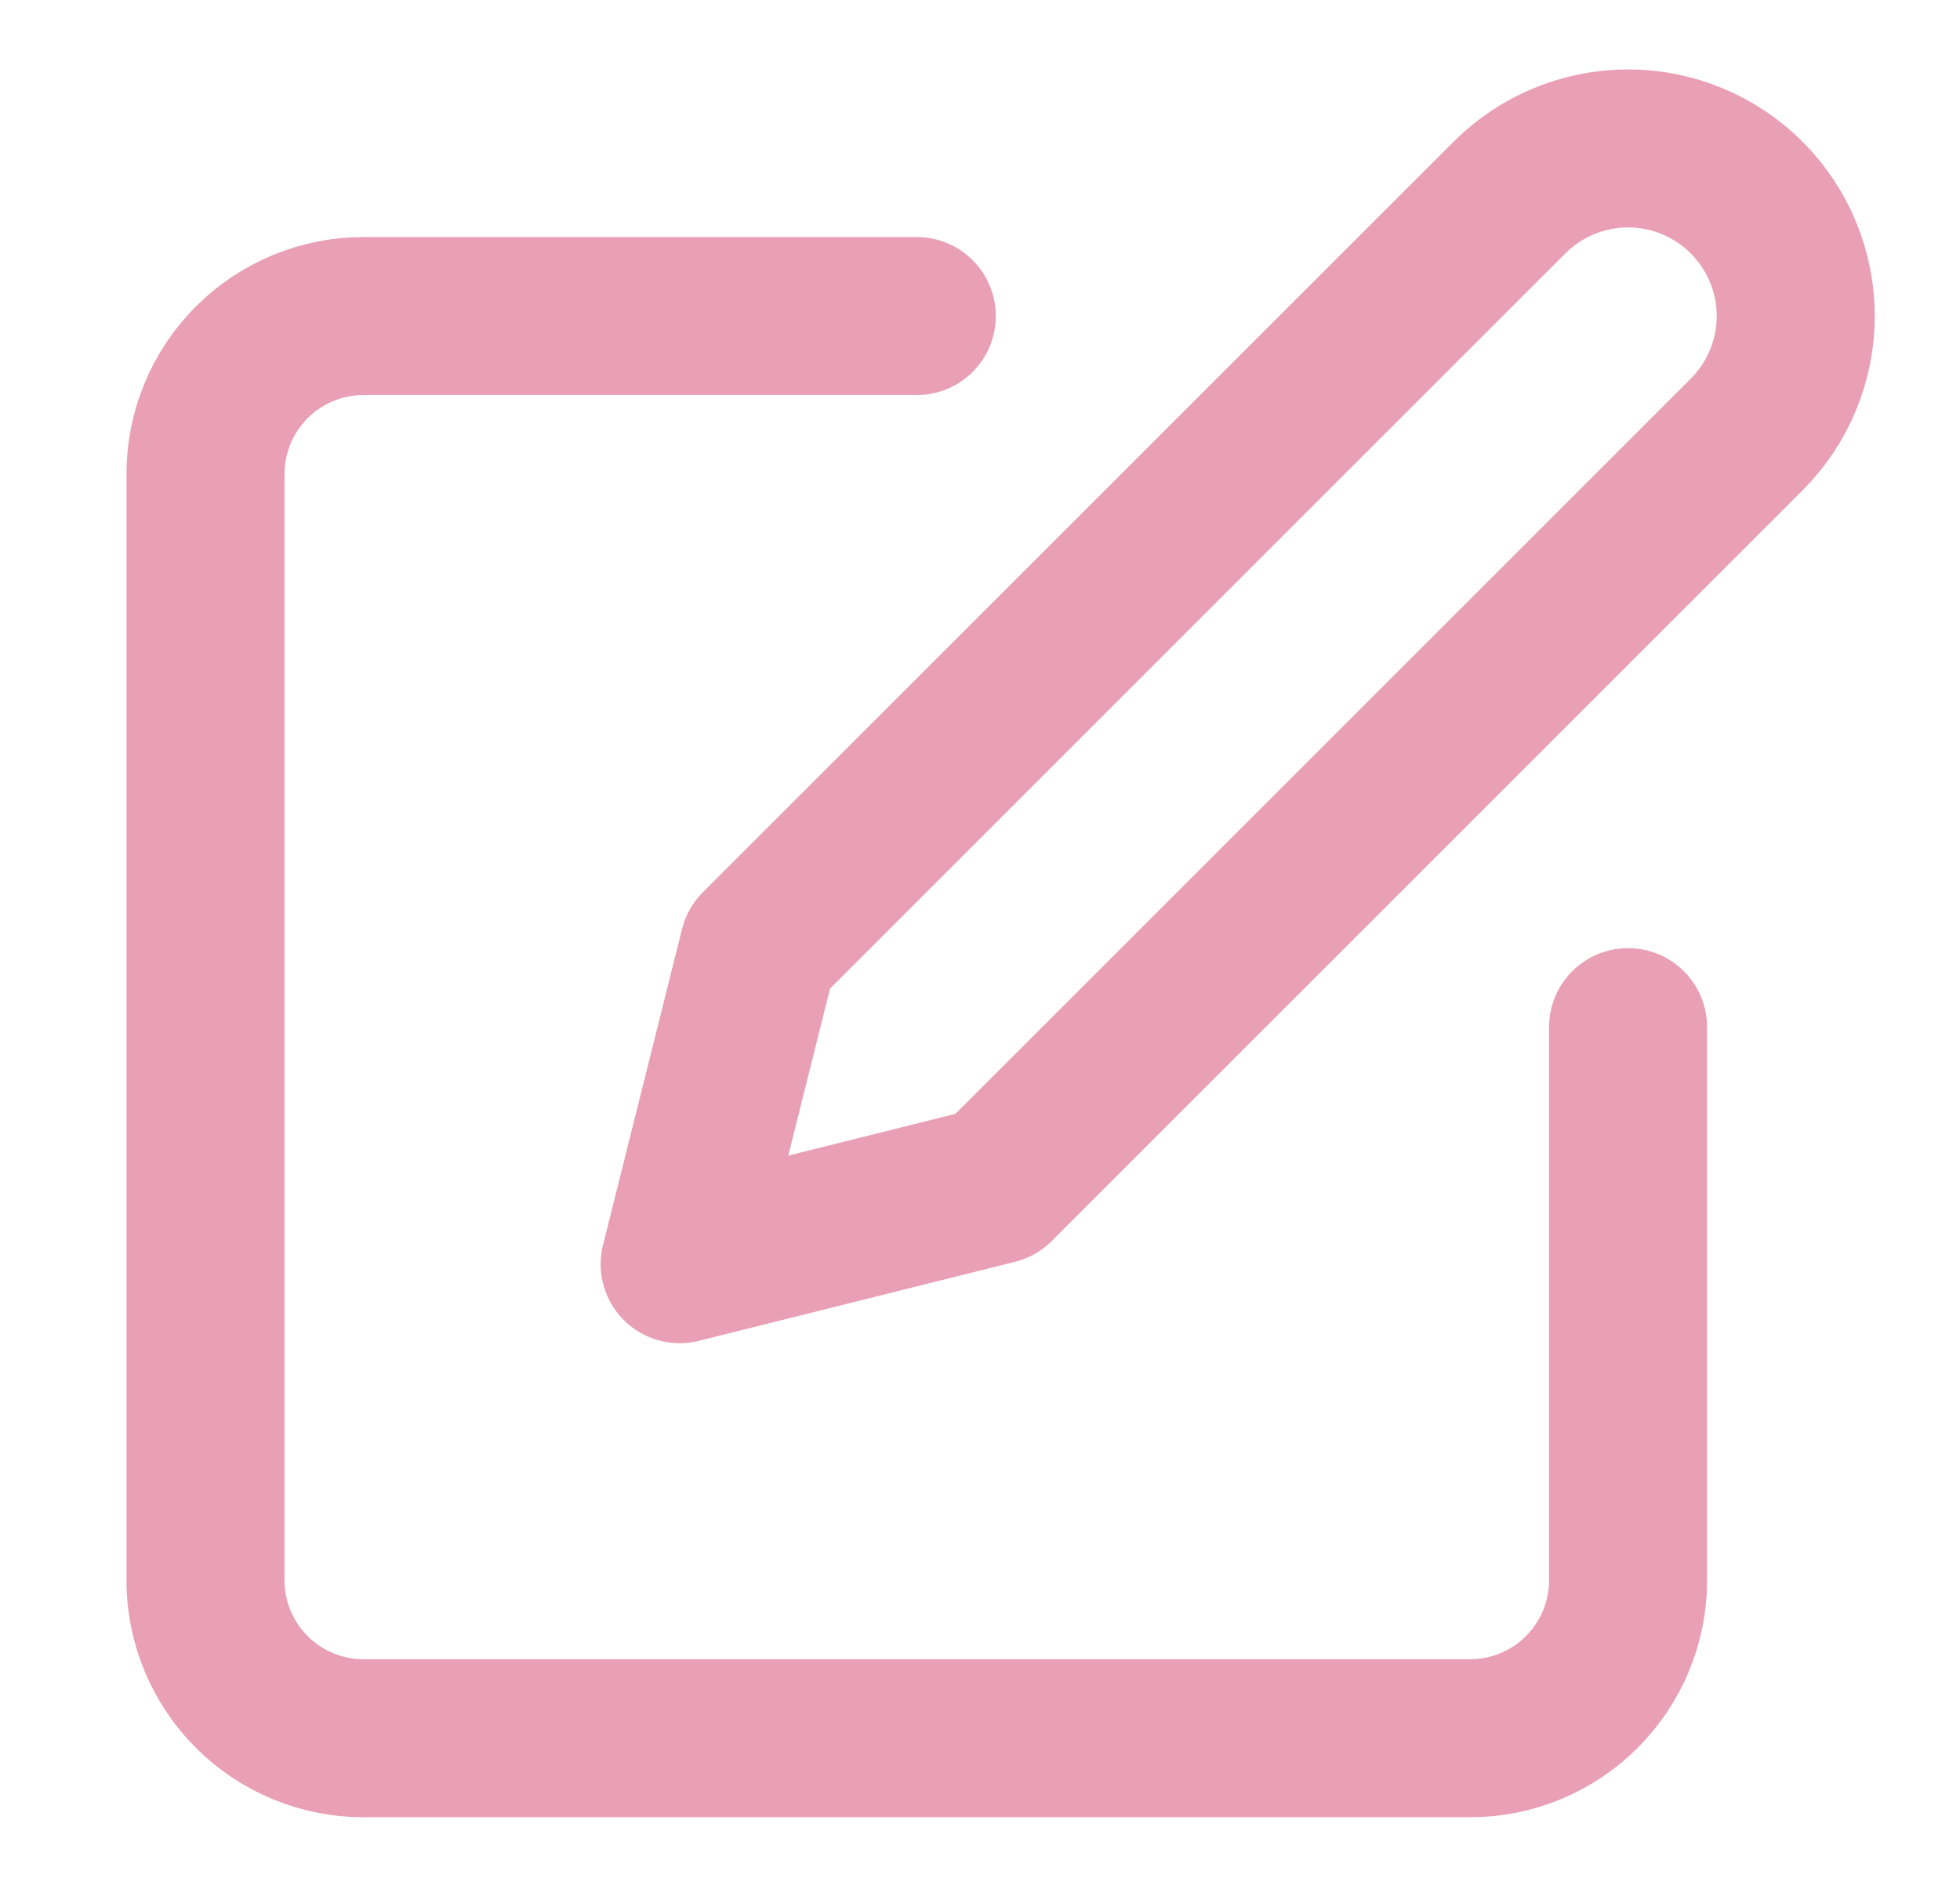
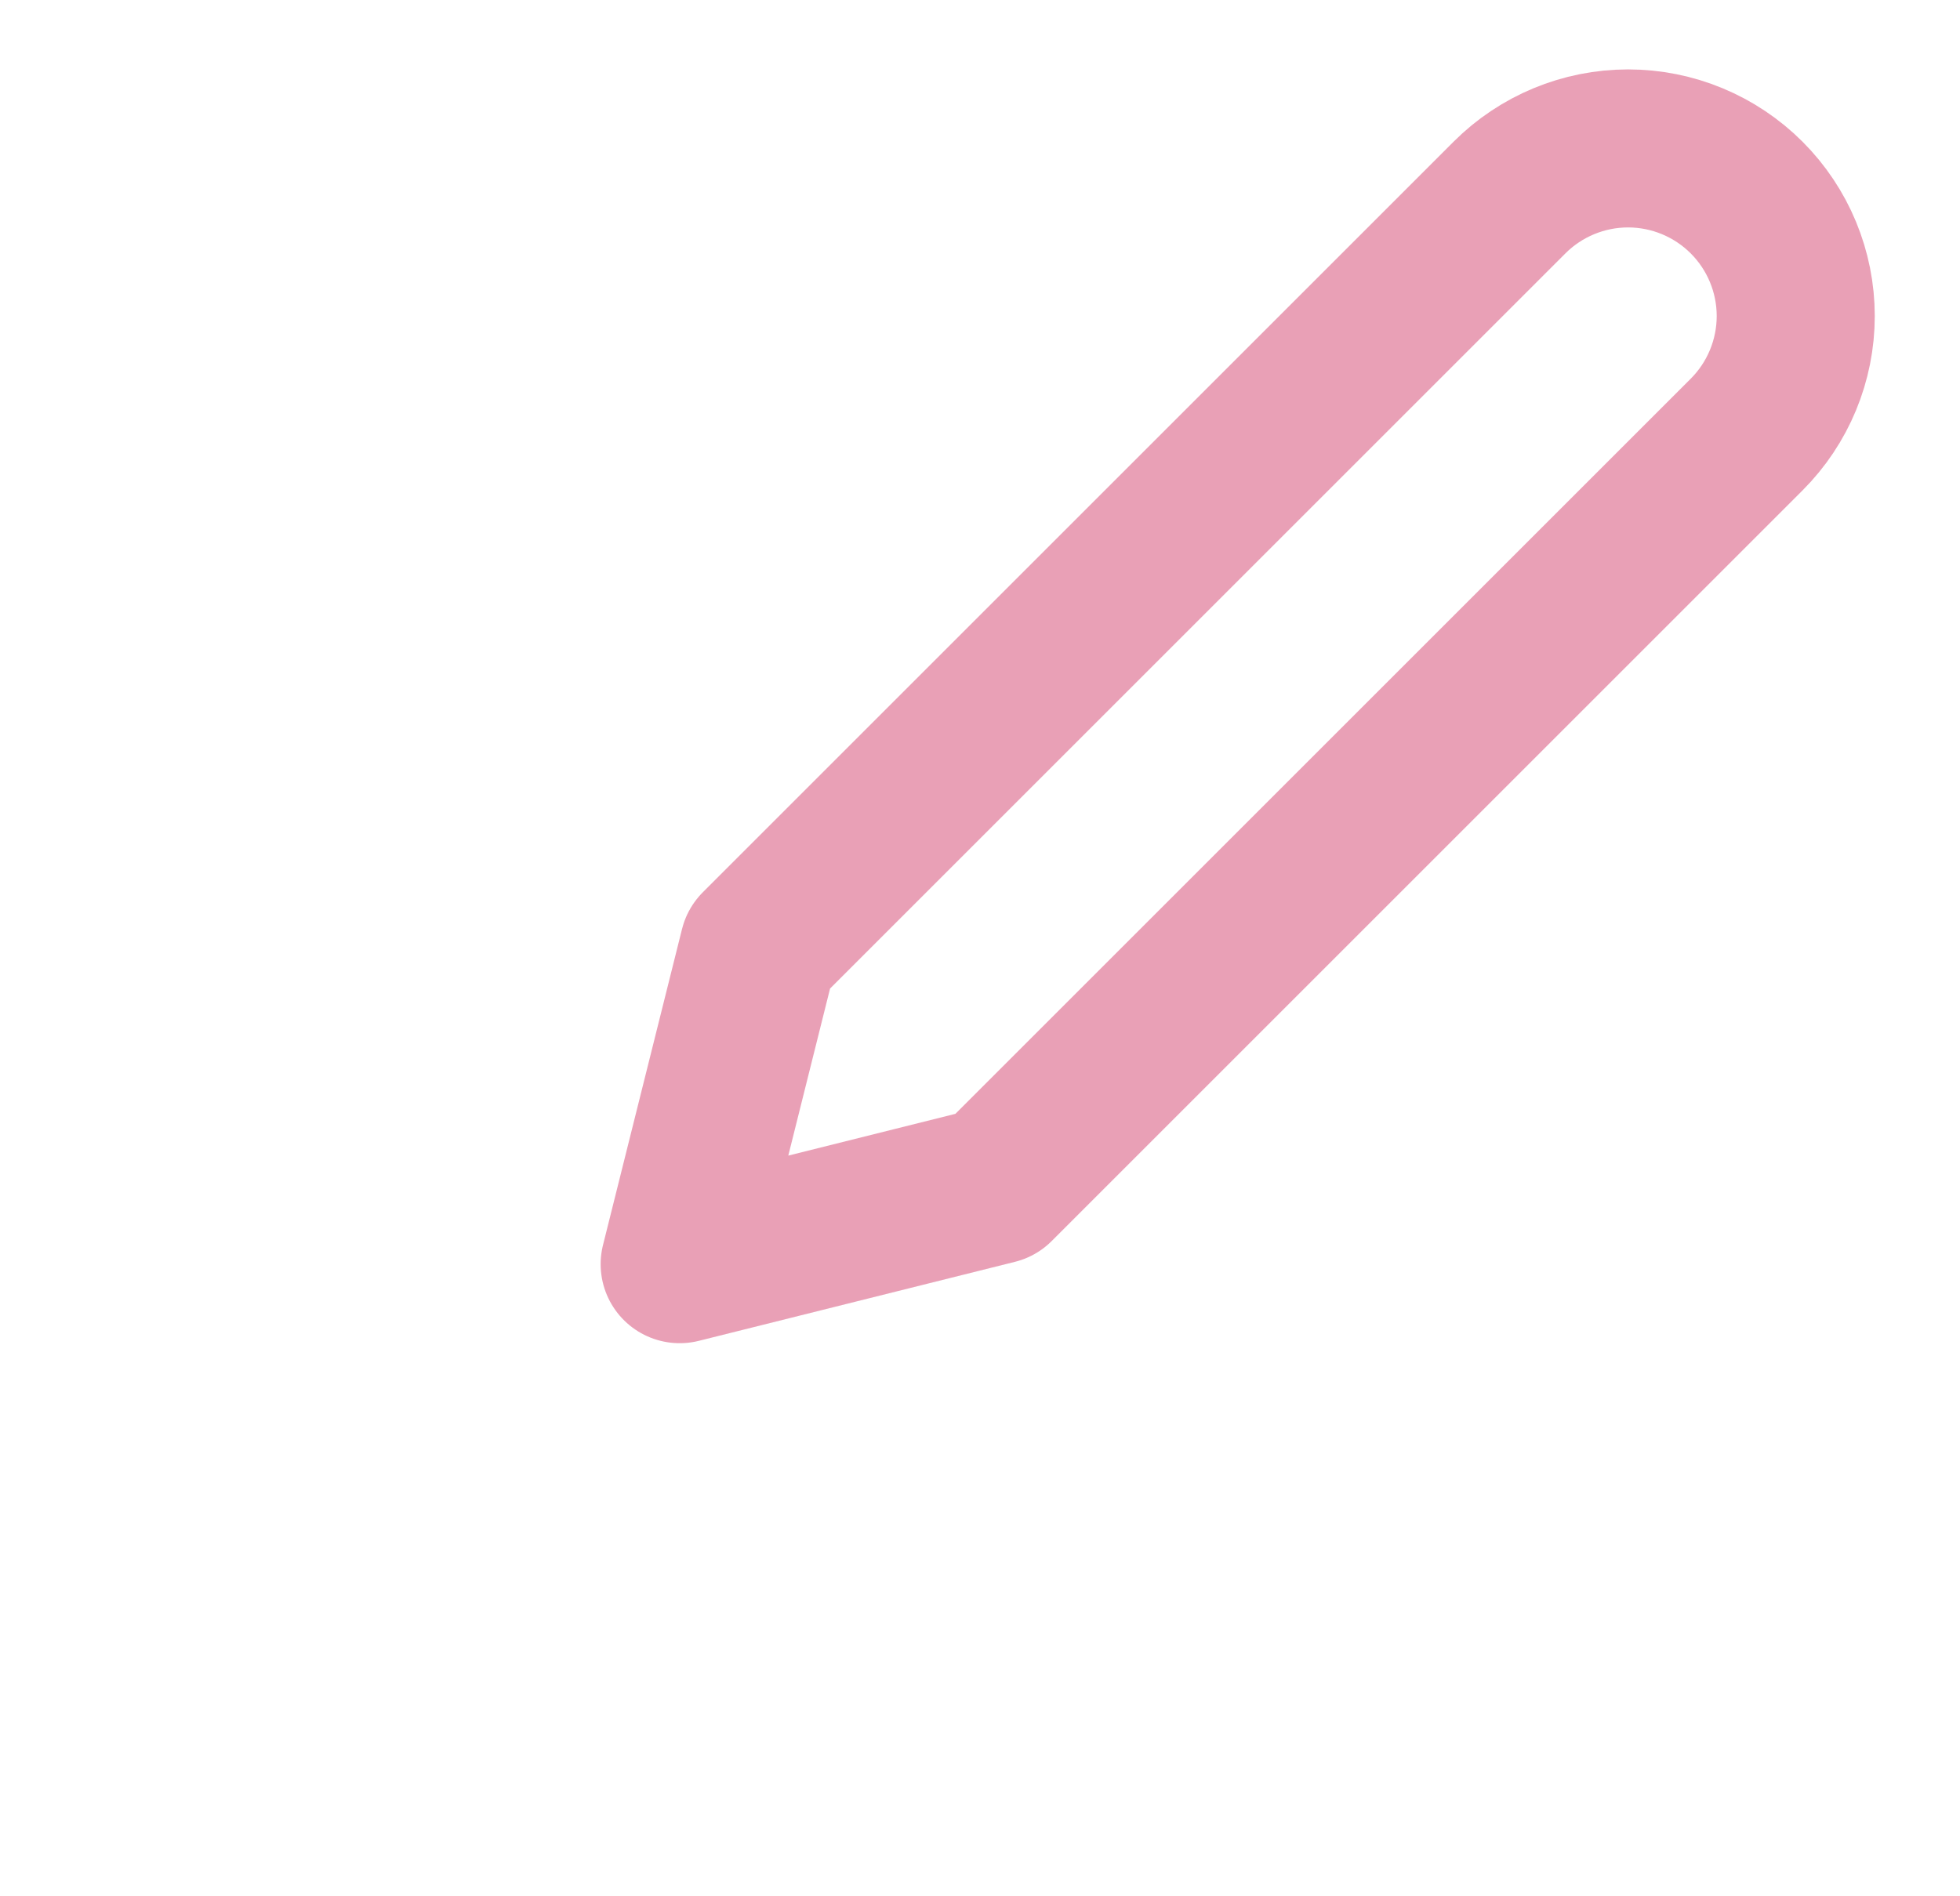
<svg xmlns="http://www.w3.org/2000/svg" width="31" height="30" fill="none">
  <g opacity="0.5">
-     <path d="M14.5 5H5.75C5.087 5 4.451 5.263 3.982 5.732C3.513 6.201 3.25 6.837 3.25 7.5V25C3.25 25.663 3.513 26.299 3.982 26.768C4.451 27.237 5.087 27.5 5.75 27.5H23.25C23.913 27.5 24.549 27.237 25.018 26.768C25.487 26.299 25.75 25.663 25.75 25V16.25" stroke="#D3416E" stroke-width="2.5" stroke-linecap="round" stroke-linejoin="round" />
-     <path d="M23.875 3.125C24.372 2.628 25.047 2.348 25.75 2.348C26.453 2.348 27.128 2.628 27.625 3.125C28.122 3.622 28.402 4.297 28.402 5C28.402 5.703 28.122 6.378 27.625 6.875L15.75 18.75L10.75 20L12 15L23.875 3.125Z" stroke="#D3416E" stroke-width="2.5" stroke-linecap="round" stroke-linejoin="round" />
+     <path d="M23.875 3.125C24.372 2.628 25.047 2.348 25.75 2.348C26.453 2.348 27.128 2.628 27.625 3.125C28.122 3.622 28.402 4.297 28.402 5C28.402 5.703 28.122 6.378 27.625 6.875L15.75 18.75L10.75 20L12 15L23.875 3.125" stroke="#D3416E" stroke-width="2.5" stroke-linecap="round" stroke-linejoin="round" />
  </g>
</svg>